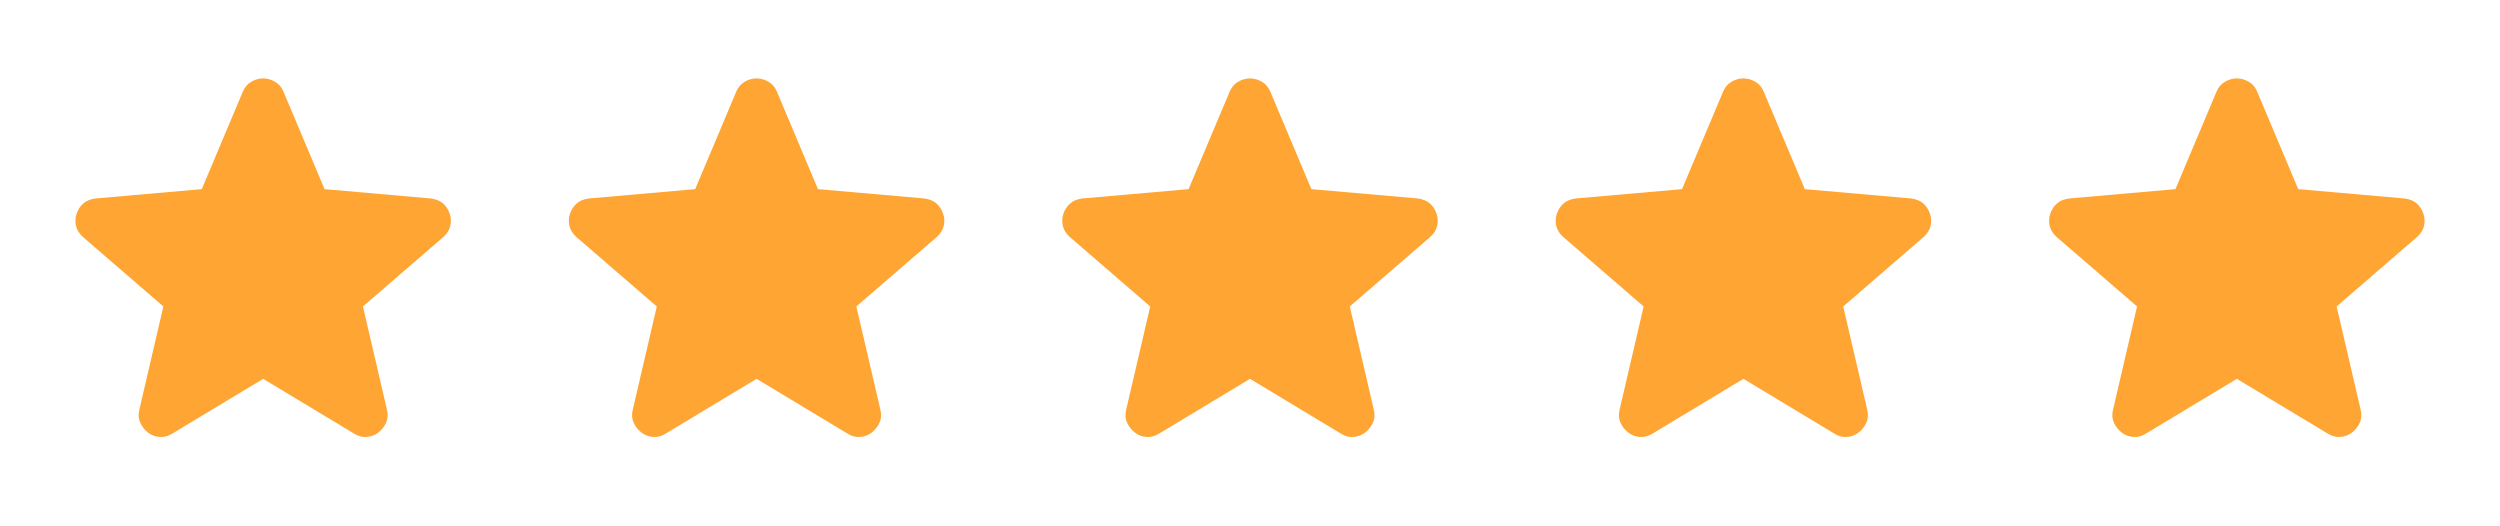
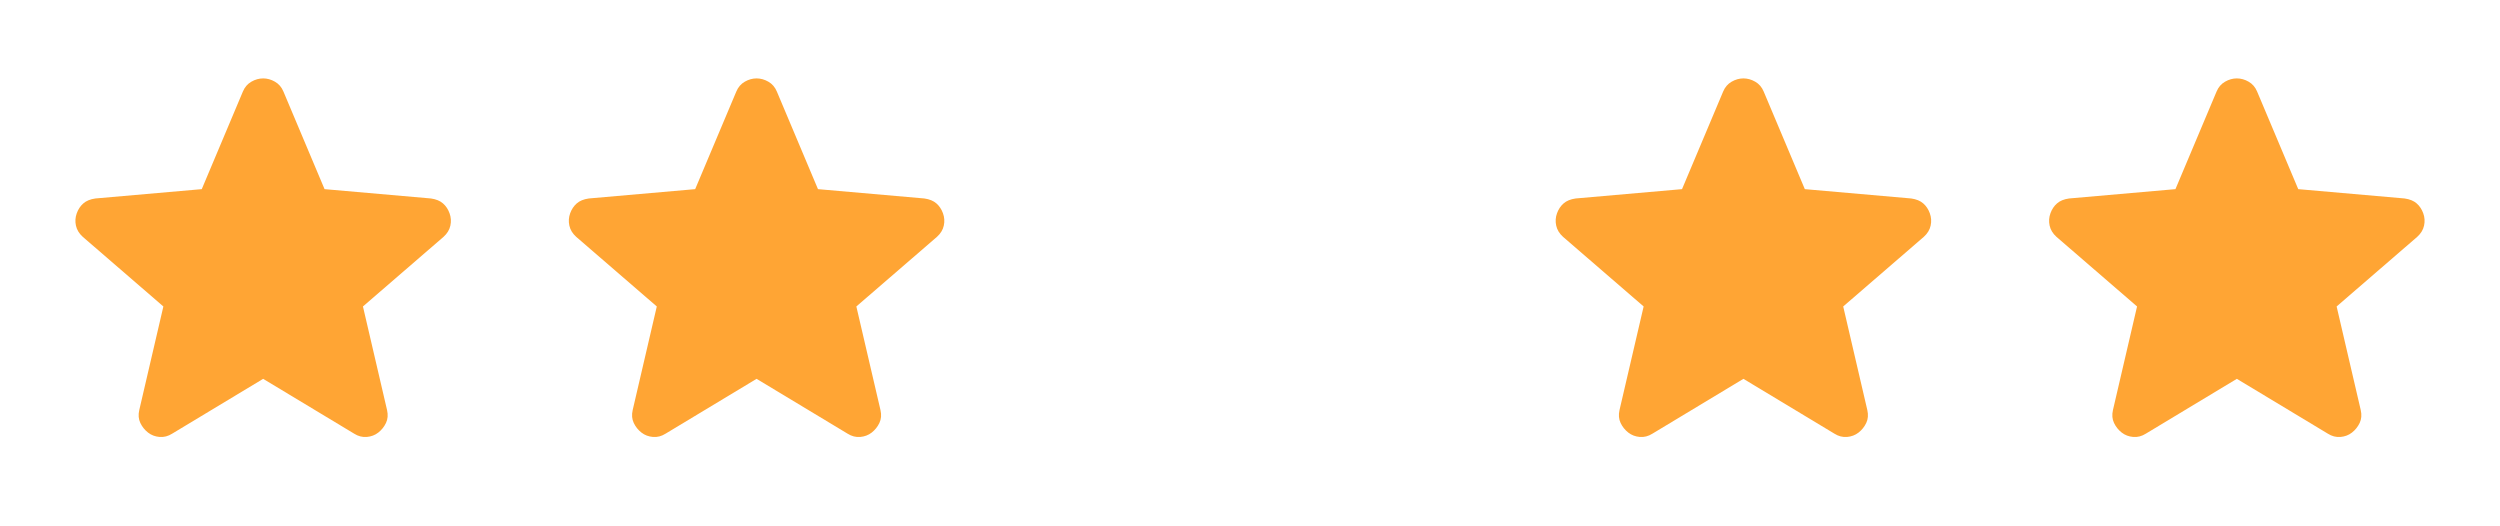
<svg xmlns="http://www.w3.org/2000/svg" width="152" height="32" viewBox="0 0 152 32" fill="none">
  <g>
-     <path d="M16 23.033L10.467 26.367C10.222 26.522 9.967 26.589 9.7 26.567C9.433 26.544 9.2 26.456 9 26.3C8.8 26.144 8.645 25.95 8.533 25.717C8.422 25.483 8.4 25.222 8.467 24.933L9.933 18.633L5.033 14.4C4.811 14.2 4.672 13.972 4.617 13.717C4.561 13.461 4.578 13.211 4.667 12.967C4.756 12.722 4.889 12.522 5.067 12.367C5.245 12.211 5.489 12.111 5.8 12.067L12.267 11.5L14.767 5.567C14.878 5.3 15.05 5.1 15.283 4.967C15.517 4.833 15.756 4.767 16 4.767C16.244 4.767 16.483 4.833 16.717 4.967C16.95 5.1 17.122 5.3 17.233 5.567L19.733 11.5L26.2 12.067C26.511 12.111 26.756 12.211 26.933 12.367C27.111 12.522 27.244 12.722 27.333 12.967C27.422 13.211 27.439 13.461 27.383 13.717C27.328 13.972 27.189 14.2 26.967 14.4L22.067 18.633L23.533 24.933C23.6 25.222 23.578 25.483 23.467 25.717C23.356 25.95 23.2 26.144 23 26.3C22.8 26.456 22.567 26.544 22.3 26.567C22.033 26.589 21.778 26.522 21.533 26.367L16 23.033Z" fill="#FFA534" />
+     <path d="M16 23.033L10.467 26.367C10.222 26.522 9.967 26.589 9.7 26.567C9.433 26.544 9.2 26.456 9 26.3C8.8 26.144 8.645 25.95 8.533 25.717C8.422 25.483 8.4 25.222 8.467 24.933L9.933 18.633L5.033 14.4C4.811 14.2 4.672 13.972 4.617 13.717C4.561 13.461 4.578 13.211 4.667 12.967C4.756 12.722 4.889 12.522 5.067 12.367C5.245 12.211 5.489 12.111 5.8 12.067L12.267 11.5L14.767 5.567C14.878 5.3 15.05 5.1 15.283 4.967C15.517 4.833 15.756 4.767 16 4.767C16.244 4.767 16.483 4.833 16.717 4.967C16.95 5.1 17.122 5.3 17.233 5.567L19.733 11.5L26.2 12.067C26.511 12.111 26.756 12.211 26.933 12.367C27.111 12.522 27.244 12.722 27.333 12.967C27.422 13.211 27.439 13.461 27.383 13.717C27.328 13.972 27.189 14.2 26.967 14.4L22.067 18.633L23.533 24.933C23.6 25.222 23.578 25.483 23.467 25.717C23.356 25.95 23.2 26.144 23 26.3C22.8 26.456 22.567 26.544 22.3 26.567C22.033 26.589 21.778 26.522 21.533 26.367Z" fill="#FFA534" />
  </g>
  <g>
    <path d="M46 23.033L40.467 26.367C40.222 26.522 39.967 26.589 39.7 26.567C39.433 26.544 39.2 26.456 39 26.3C38.8 26.144 38.644 25.95 38.533 25.717C38.422 25.483 38.4 25.222 38.467 24.933L39.933 18.633L35.033 14.4C34.811 14.2 34.672 13.972 34.617 13.717C34.561 13.461 34.578 13.211 34.666 12.967C34.755 12.722 34.889 12.522 35.066 12.367C35.244 12.211 35.489 12.111 35.8 12.067L42.267 11.5L44.767 5.567C44.878 5.3 45.05 5.1 45.283 4.967C45.517 4.833 45.755 4.767 46 4.767C46.244 4.767 46.483 4.833 46.717 4.967C46.95 5.1 47.122 5.3 47.233 5.567L49.733 11.5L56.2 12.067C56.511 12.111 56.755 12.211 56.933 12.367C57.111 12.522 57.244 12.722 57.333 12.967C57.422 13.211 57.439 13.461 57.383 13.717C57.328 13.972 57.189 14.2 56.967 14.4L52.066 18.633L53.533 24.933C53.6 25.222 53.578 25.483 53.467 25.717C53.355 25.95 53.2 26.144 53 26.3C52.8 26.456 52.566 26.544 52.3 26.567C52.033 26.589 51.778 26.522 51.533 26.367L46 23.033Z" fill="#FFA534" />
  </g>
  <g>
-     <path d="M76 23.033L70.466 26.367C70.222 26.522 69.966 26.589 69.7 26.567C69.433 26.544 69.2 26.456 69 26.3C68.8 26.144 68.644 25.95 68.533 25.717C68.422 25.483 68.4 25.222 68.466 24.933L69.933 18.633L65.033 14.4C64.811 14.2 64.672 13.972 64.617 13.717C64.561 13.461 64.578 13.211 64.666 12.967C64.755 12.722 64.889 12.522 65.067 12.367C65.244 12.211 65.489 12.111 65.8 12.067L72.266 11.5L74.766 5.567C74.878 5.3 75.05 5.1 75.283 4.967C75.516 4.833 75.755 4.767 76 4.767C76.244 4.767 76.483 4.833 76.716 4.967C76.95 5.1 77.122 5.3 77.233 5.567L79.733 11.5L86.2 12.067C86.511 12.111 86.755 12.211 86.933 12.367C87.111 12.522 87.244 12.722 87.333 12.967C87.422 13.211 87.439 13.461 87.383 13.717C87.328 13.972 87.189 14.2 86.966 14.4L82.067 18.633L83.533 24.933C83.6 25.222 83.578 25.483 83.466 25.717C83.355 25.95 83.2 26.144 83 26.3C82.8 26.456 82.567 26.544 82.3 26.567C82.033 26.589 81.778 26.522 81.533 26.367L76 23.033Z" fill="#FFA534" />
-   </g>
+     </g>
  <g>
    <path d="M106 23.033L100.467 26.367C100.222 26.522 99.966 26.589 99.7 26.567C99.433 26.544 99.2 26.456 99 26.3C98.8 26.144 98.644 25.95 98.533 25.717C98.422 25.483 98.4 25.222 98.466 24.933L99.933 18.633L95.033 14.4C94.811 14.2 94.672 13.972 94.617 13.717C94.561 13.461 94.578 13.211 94.666 12.967C94.755 12.722 94.889 12.522 95.067 12.367C95.244 12.211 95.489 12.111 95.8 12.067L102.267 11.5L104.767 5.567C104.878 5.3 105.05 5.1 105.283 4.967C105.517 4.833 105.755 4.767 106 4.767C106.244 4.767 106.483 4.833 106.717 4.967C106.95 5.1 107.122 5.3 107.233 5.567L109.733 11.5L116.2 12.067C116.511 12.111 116.755 12.211 116.933 12.367C117.111 12.522 117.244 12.722 117.333 12.967C117.422 13.211 117.439 13.461 117.383 13.717C117.328 13.972 117.189 14.2 116.967 14.4L112.067 18.633L113.533 24.933C113.6 25.222 113.578 25.483 113.467 25.717C113.355 25.95 113.2 26.144 113 26.3C112.8 26.456 112.567 26.544 112.3 26.567C112.033 26.589 111.778 26.522 111.533 26.367L106 23.033Z" fill="#FFA534" />
  </g>
  <g>
    <path d="M136 23.033L130.467 26.367C130.222 26.522 129.967 26.589 129.7 26.567C129.433 26.544 129.2 26.456 129 26.3C128.8 26.144 128.644 25.95 128.533 25.717C128.422 25.483 128.4 25.222 128.467 24.933L129.933 18.633L125.033 14.4C124.811 14.2 124.672 13.972 124.617 13.717C124.561 13.461 124.578 13.211 124.667 12.967C124.755 12.722 124.889 12.522 125.067 12.367C125.244 12.211 125.489 12.111 125.8 12.067L132.267 11.5L134.767 5.567C134.878 5.3 135.05 5.1 135.283 4.967C135.517 4.833 135.755 4.767 136 4.767C136.244 4.767 136.483 4.833 136.717 4.967C136.95 5.1 137.122 5.3 137.233 5.567L139.733 11.5L146.2 12.067C146.511 12.111 146.755 12.211 146.933 12.367C147.111 12.522 147.244 12.722 147.333 12.967C147.422 13.211 147.439 13.461 147.383 13.717C147.328 13.972 147.189 14.2 146.967 14.4L142.067 18.633L143.533 24.933C143.6 25.222 143.578 25.483 143.467 25.717C143.355 25.95 143.2 26.144 143 26.3C142.8 26.456 142.567 26.544 142.3 26.567C142.033 26.589 141.778 26.522 141.533 26.367L136 23.033Z" fill="#FFA534" />
  </g>
</svg>